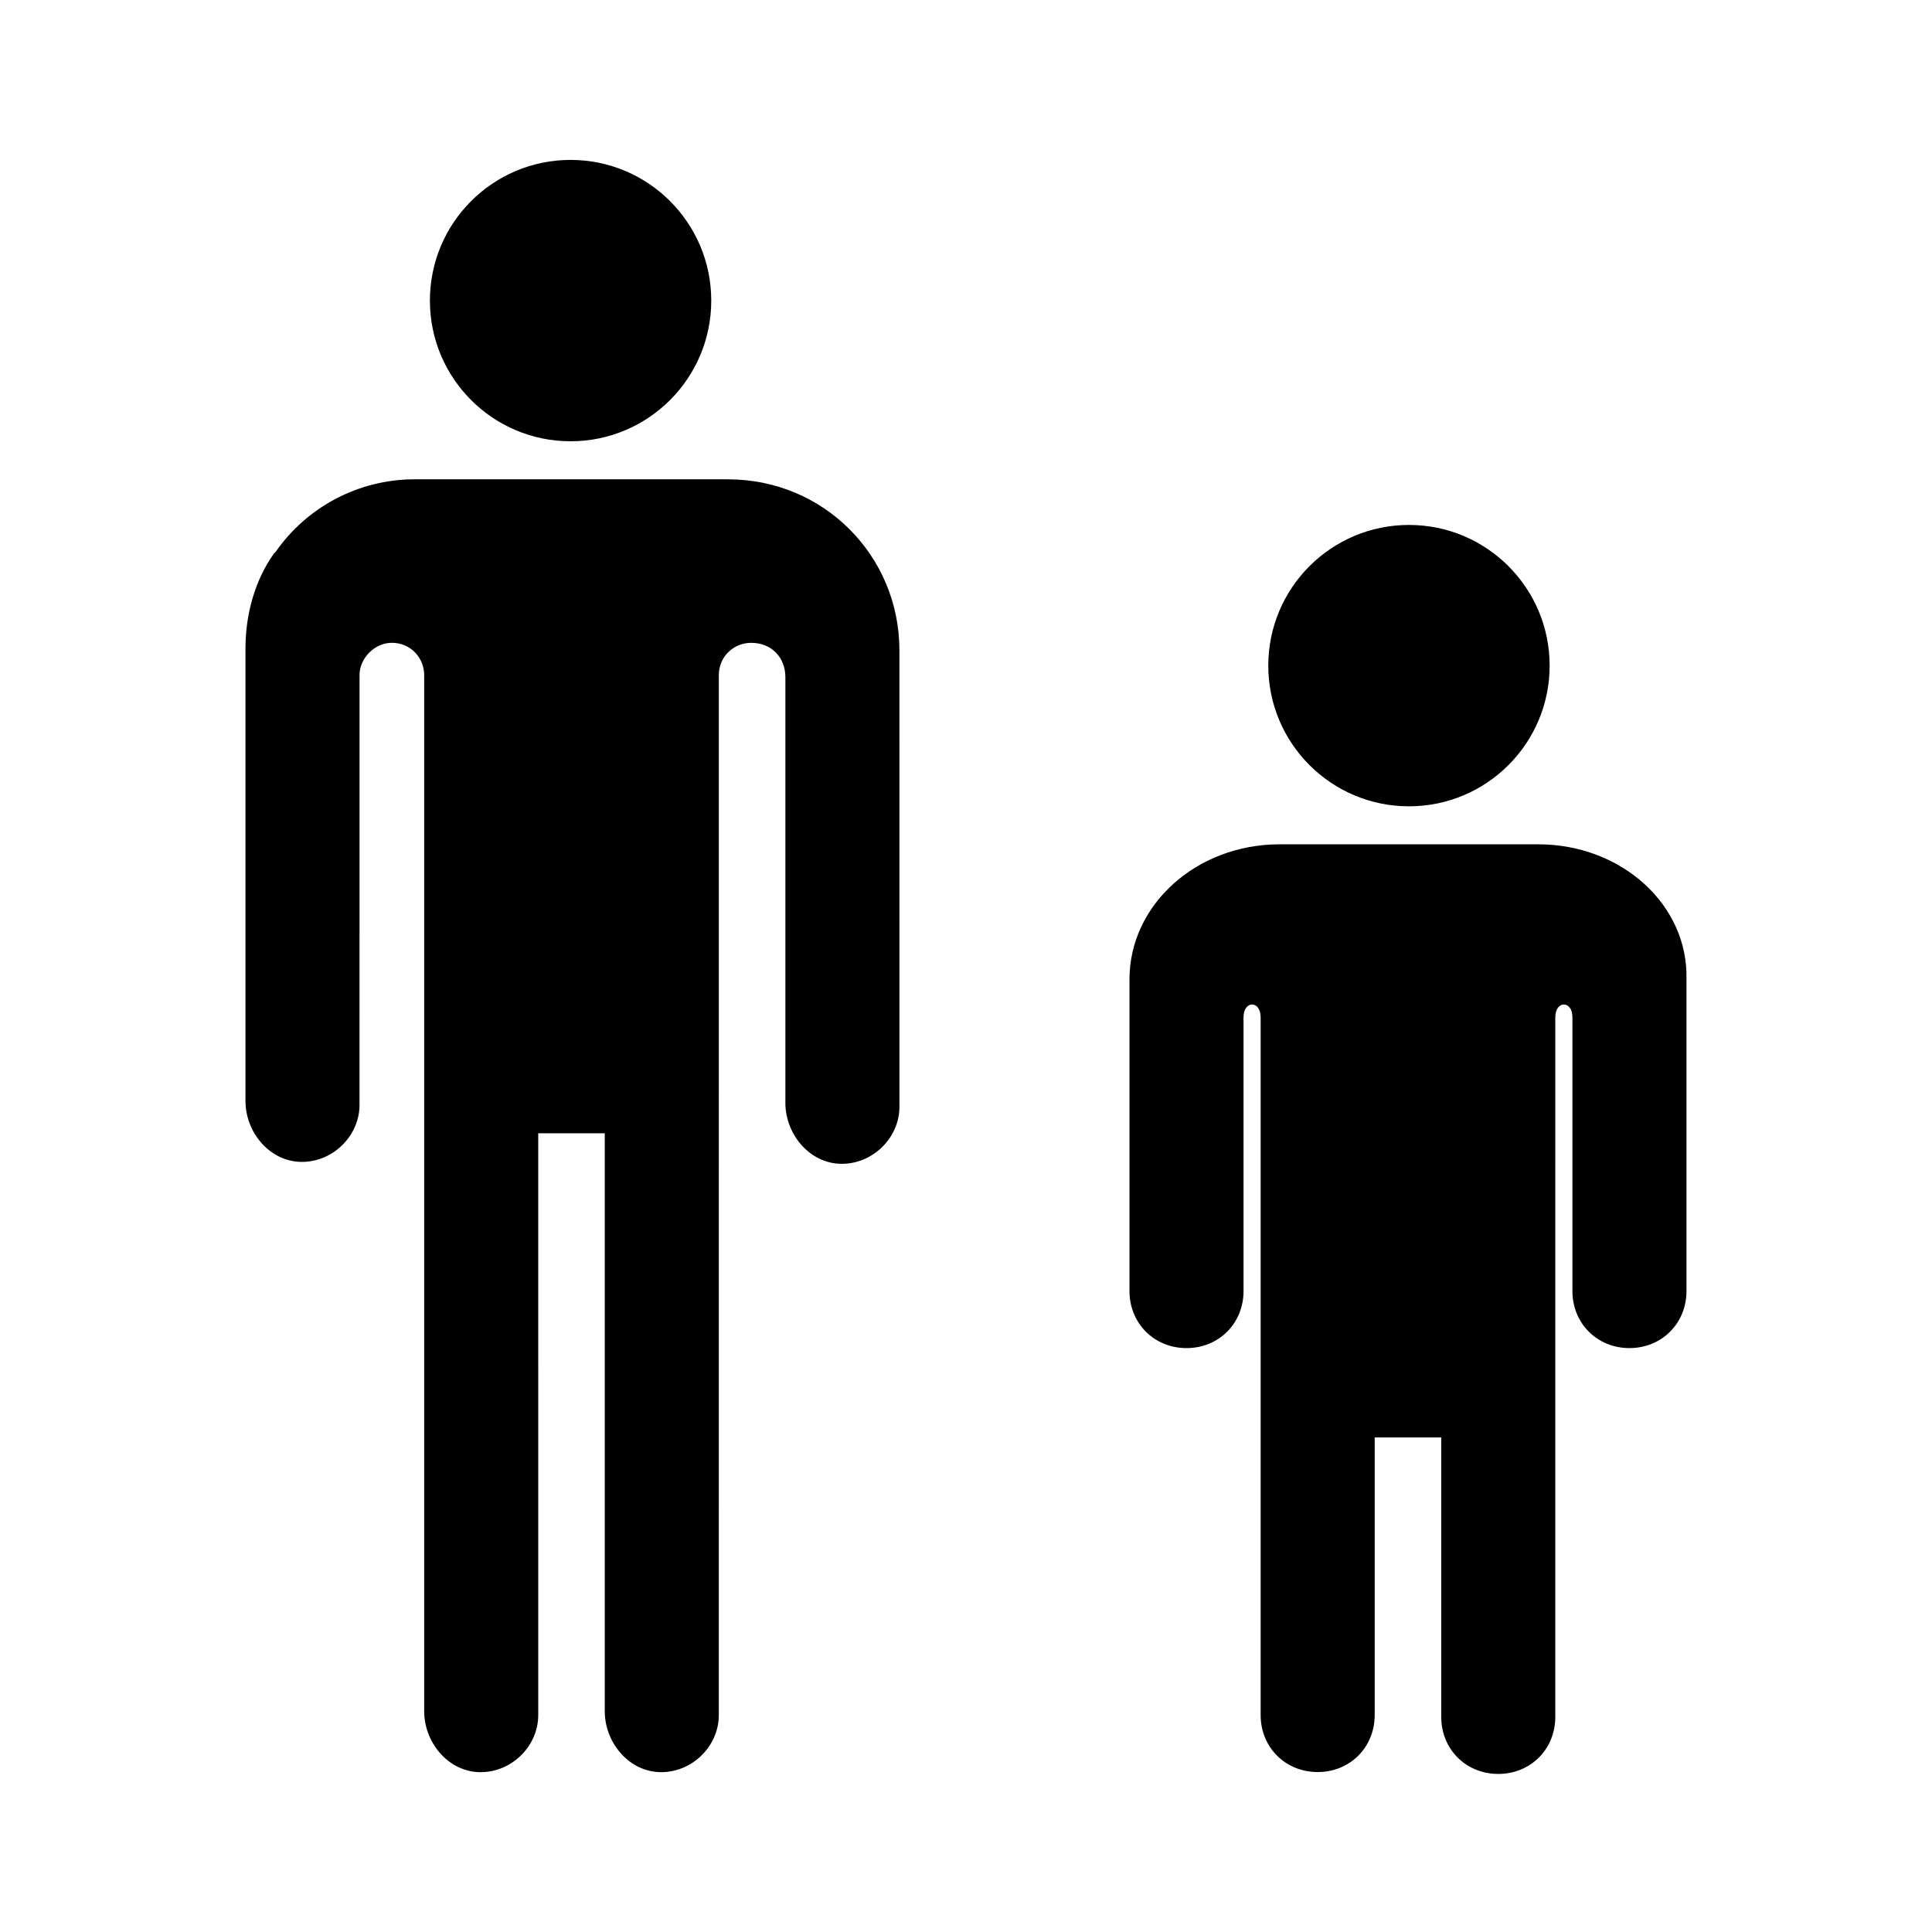
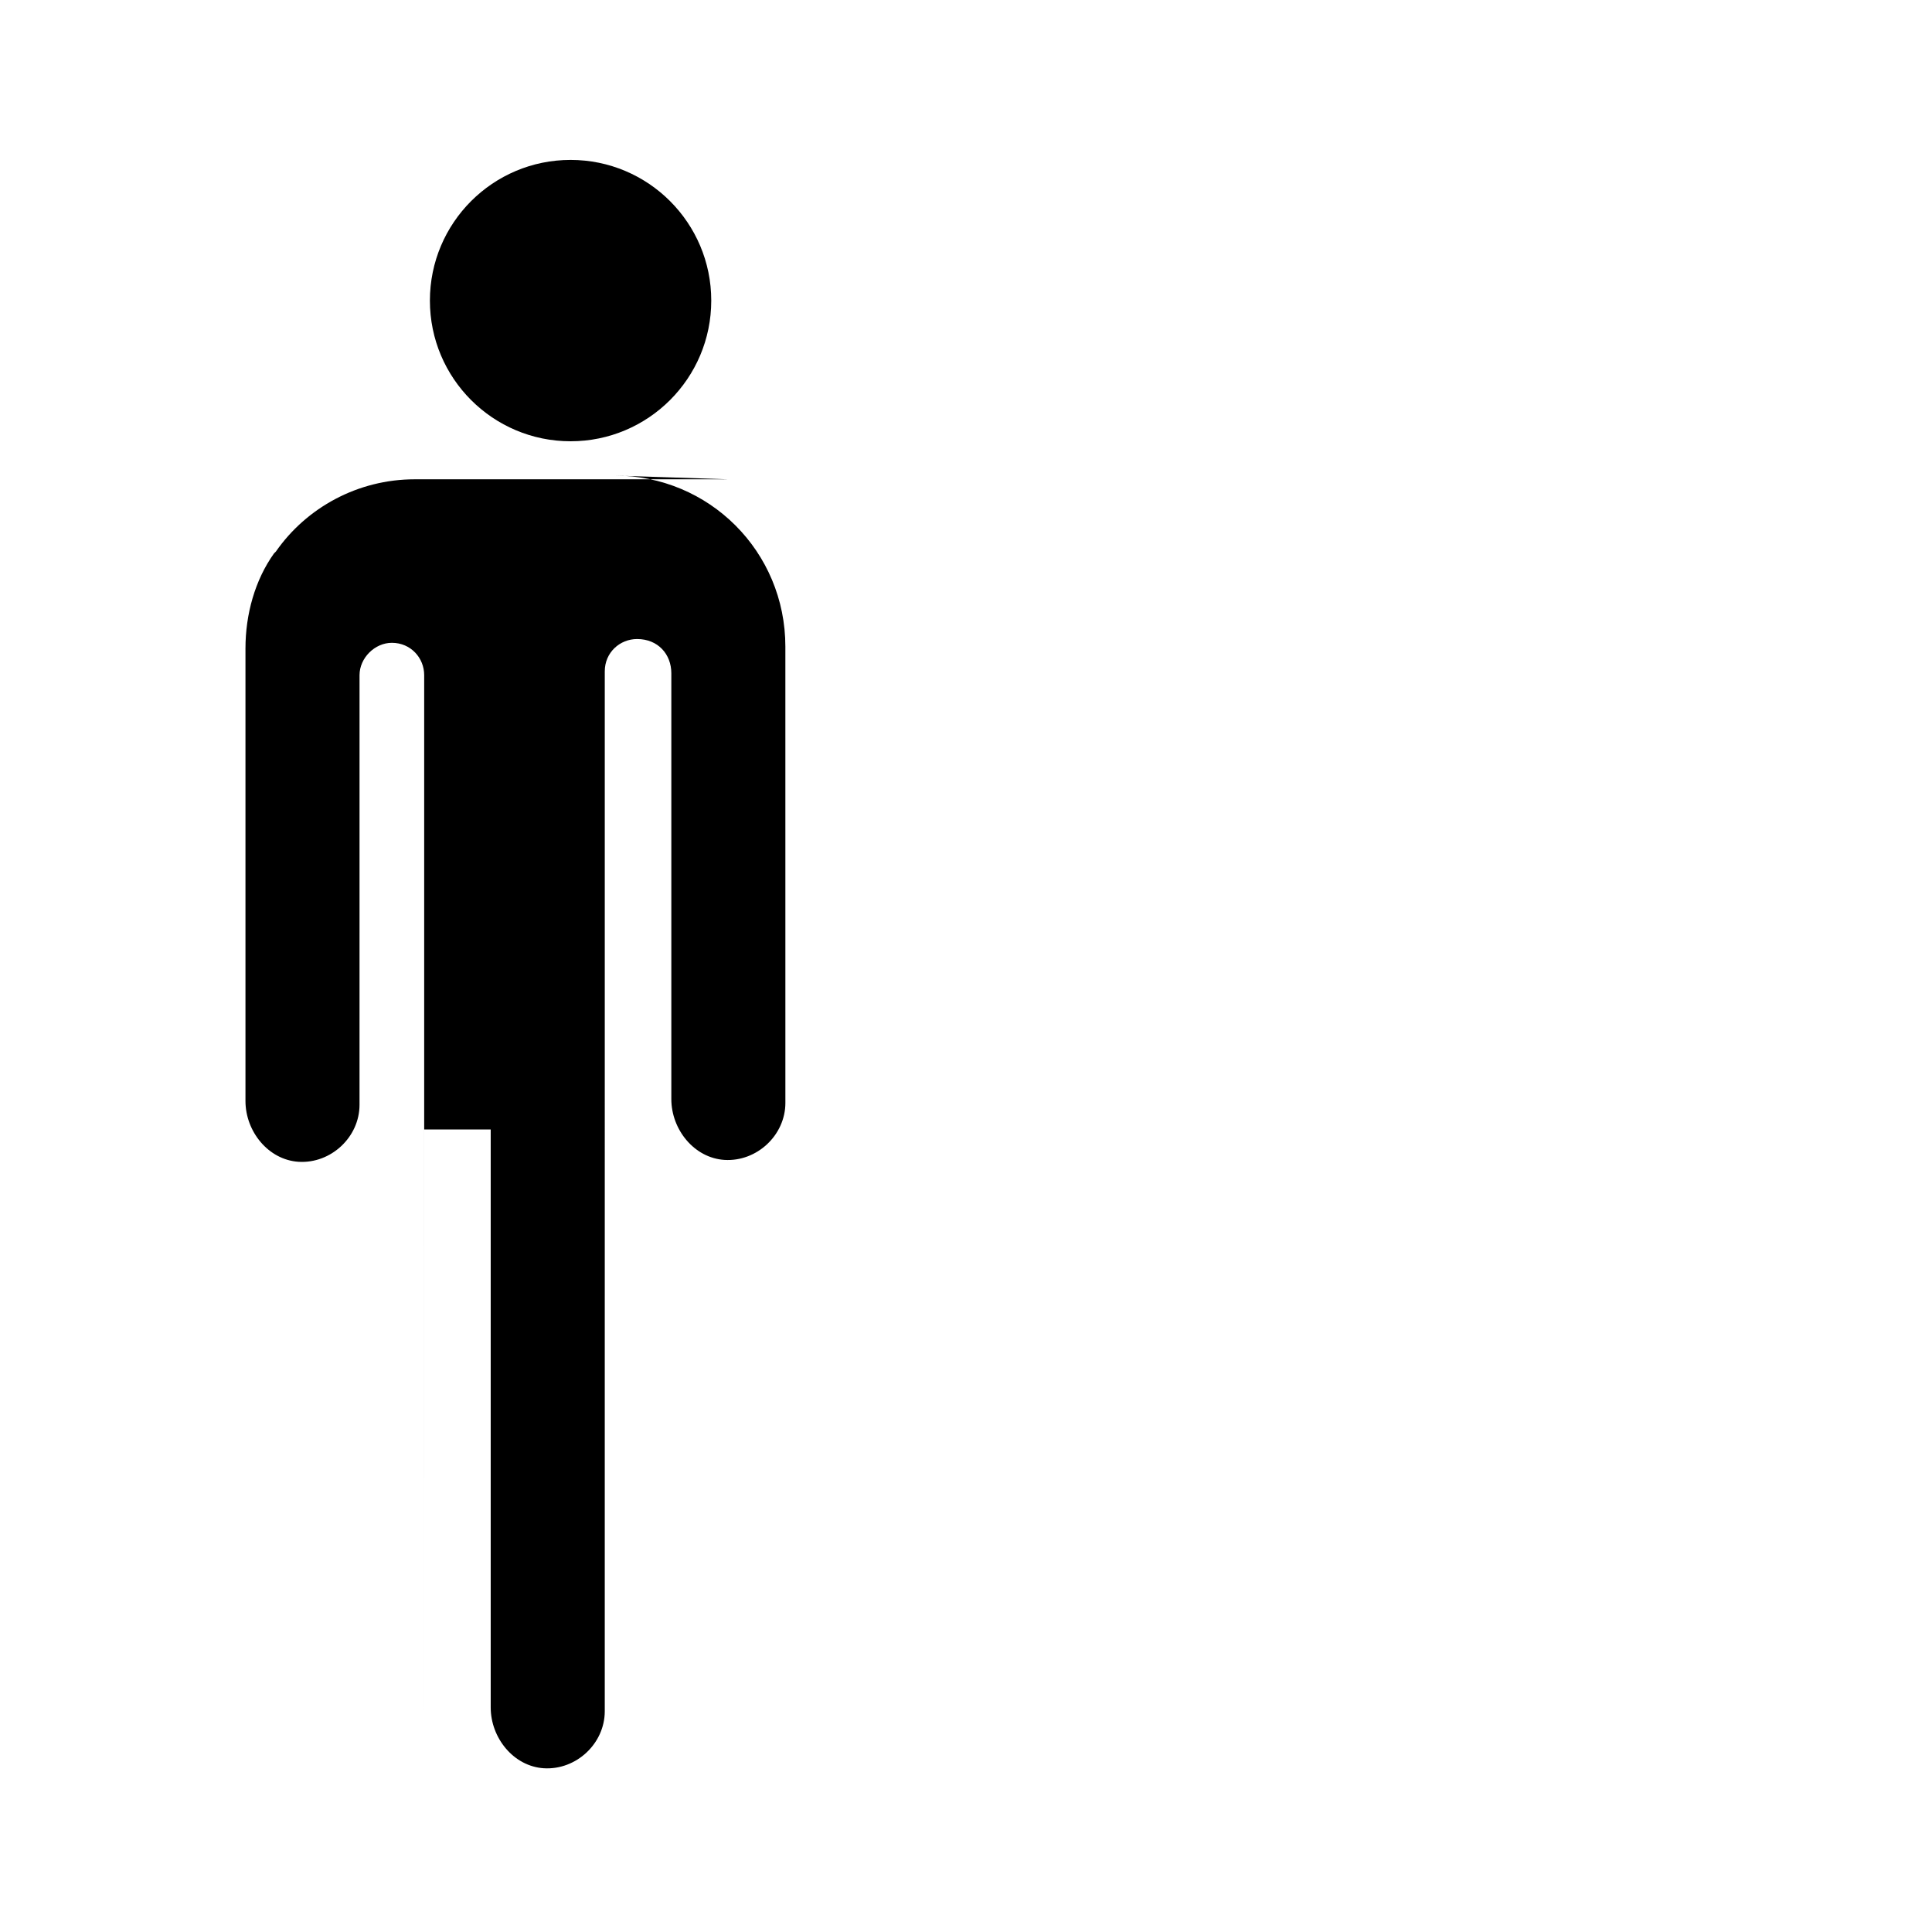
<svg xmlns="http://www.w3.org/2000/svg" fill="#000000" width="800px" height="800px" version="1.1" viewBox="144 144 512 512">
  <g>
    <path d="m332.49 223.66c0 20.59-16.691 37.281-37.281 37.281-20.59 0-37.281-16.691-37.281-37.281 0-20.59 16.691-37.281 37.281-37.281 20.59 0 37.281 16.691 37.281 37.281" />
-     <path d="m337.02 271.02h-83.129c-15.113 0-28.719 7.559-36.777 19.145l-0.504 0.504c-5.039 7.055-7.559 16.121-7.559 25.191v119.91c0 8.062 6.047 15.617 14.105 16.121 8.566 0.504 16.121-6.551 16.121-15.113l0.004-113.86c0-4.535 4.031-8.566 8.566-8.566 5.039 0 8.566 4.031 8.566 8.566v274.58c0 8.062 6.047 15.617 14.105 16.121 8.566 0.504 16.121-6.551 16.121-15.113l-0.004-154.17h17.633v153.16c0 8.062 6.047 15.617 14.105 16.121 8.566 0.504 16.121-6.551 16.121-15.113l0.004-275.58c0-5.039 4.031-8.566 8.566-8.566 5.543 0 9.07 4.031 9.07 9.07v112.85c0 8.062 6.047 15.617 14.105 16.121 8.566 0.504 16.121-6.551 16.121-15.113l-0.004-120.91c0-25.191-20.152-45.344-45.34-45.344z" />
-     <path d="m554.67 320.4c0 20.59-16.691 37.281-37.281 37.281-20.59 0-37.281-16.691-37.281-37.281 0-20.594 16.691-37.285 37.281-37.285 20.59 0 37.281 16.691 37.281 37.285" />
-     <path d="m551.64 367.75h-68.516c-22.168 0-39.801 16.121-39.801 35.77v82.625c0 8.566 6.551 15.113 15.113 15.113 8.566 0 15.113-6.551 15.113-15.113v-72.547c0-4.535 4.535-4.535 4.535 0v184.9c0 8.566 6.551 15.113 15.113 15.113 8.566 0 15.113-6.551 15.113-15.113v-73.559h17.633v74.059c0 8.566 6.551 15.113 15.113 15.113 8.566 0 15.113-6.551 15.113-15.113l0.004-185.4c0-4.535 4.535-4.535 4.535 0v72.547c0 8.566 6.551 15.113 15.113 15.113 8.566 0 15.113-6.551 15.113-15.113v-82.625c0.504-19.648-17.129-35.77-39.297-35.77z" />
+     <path d="m337.02 271.02h-83.129c-15.113 0-28.719 7.559-36.777 19.145l-0.504 0.504c-5.039 7.055-7.559 16.121-7.559 25.191v119.91c0 8.062 6.047 15.617 14.105 16.121 8.566 0.504 16.121-6.551 16.121-15.113l0.004-113.86c0-4.535 4.031-8.566 8.566-8.566 5.039 0 8.566 4.031 8.566 8.566v274.58l-0.004-154.17h17.633v153.16c0 8.062 6.047 15.617 14.105 16.121 8.566 0.504 16.121-6.551 16.121-15.113l0.004-275.58c0-5.039 4.031-8.566 8.566-8.566 5.543 0 9.07 4.031 9.07 9.07v112.85c0 8.062 6.047 15.617 14.105 16.121 8.566 0.504 16.121-6.551 16.121-15.113l-0.004-120.91c0-25.191-20.152-45.344-45.34-45.344z" />
  </g>
</svg>